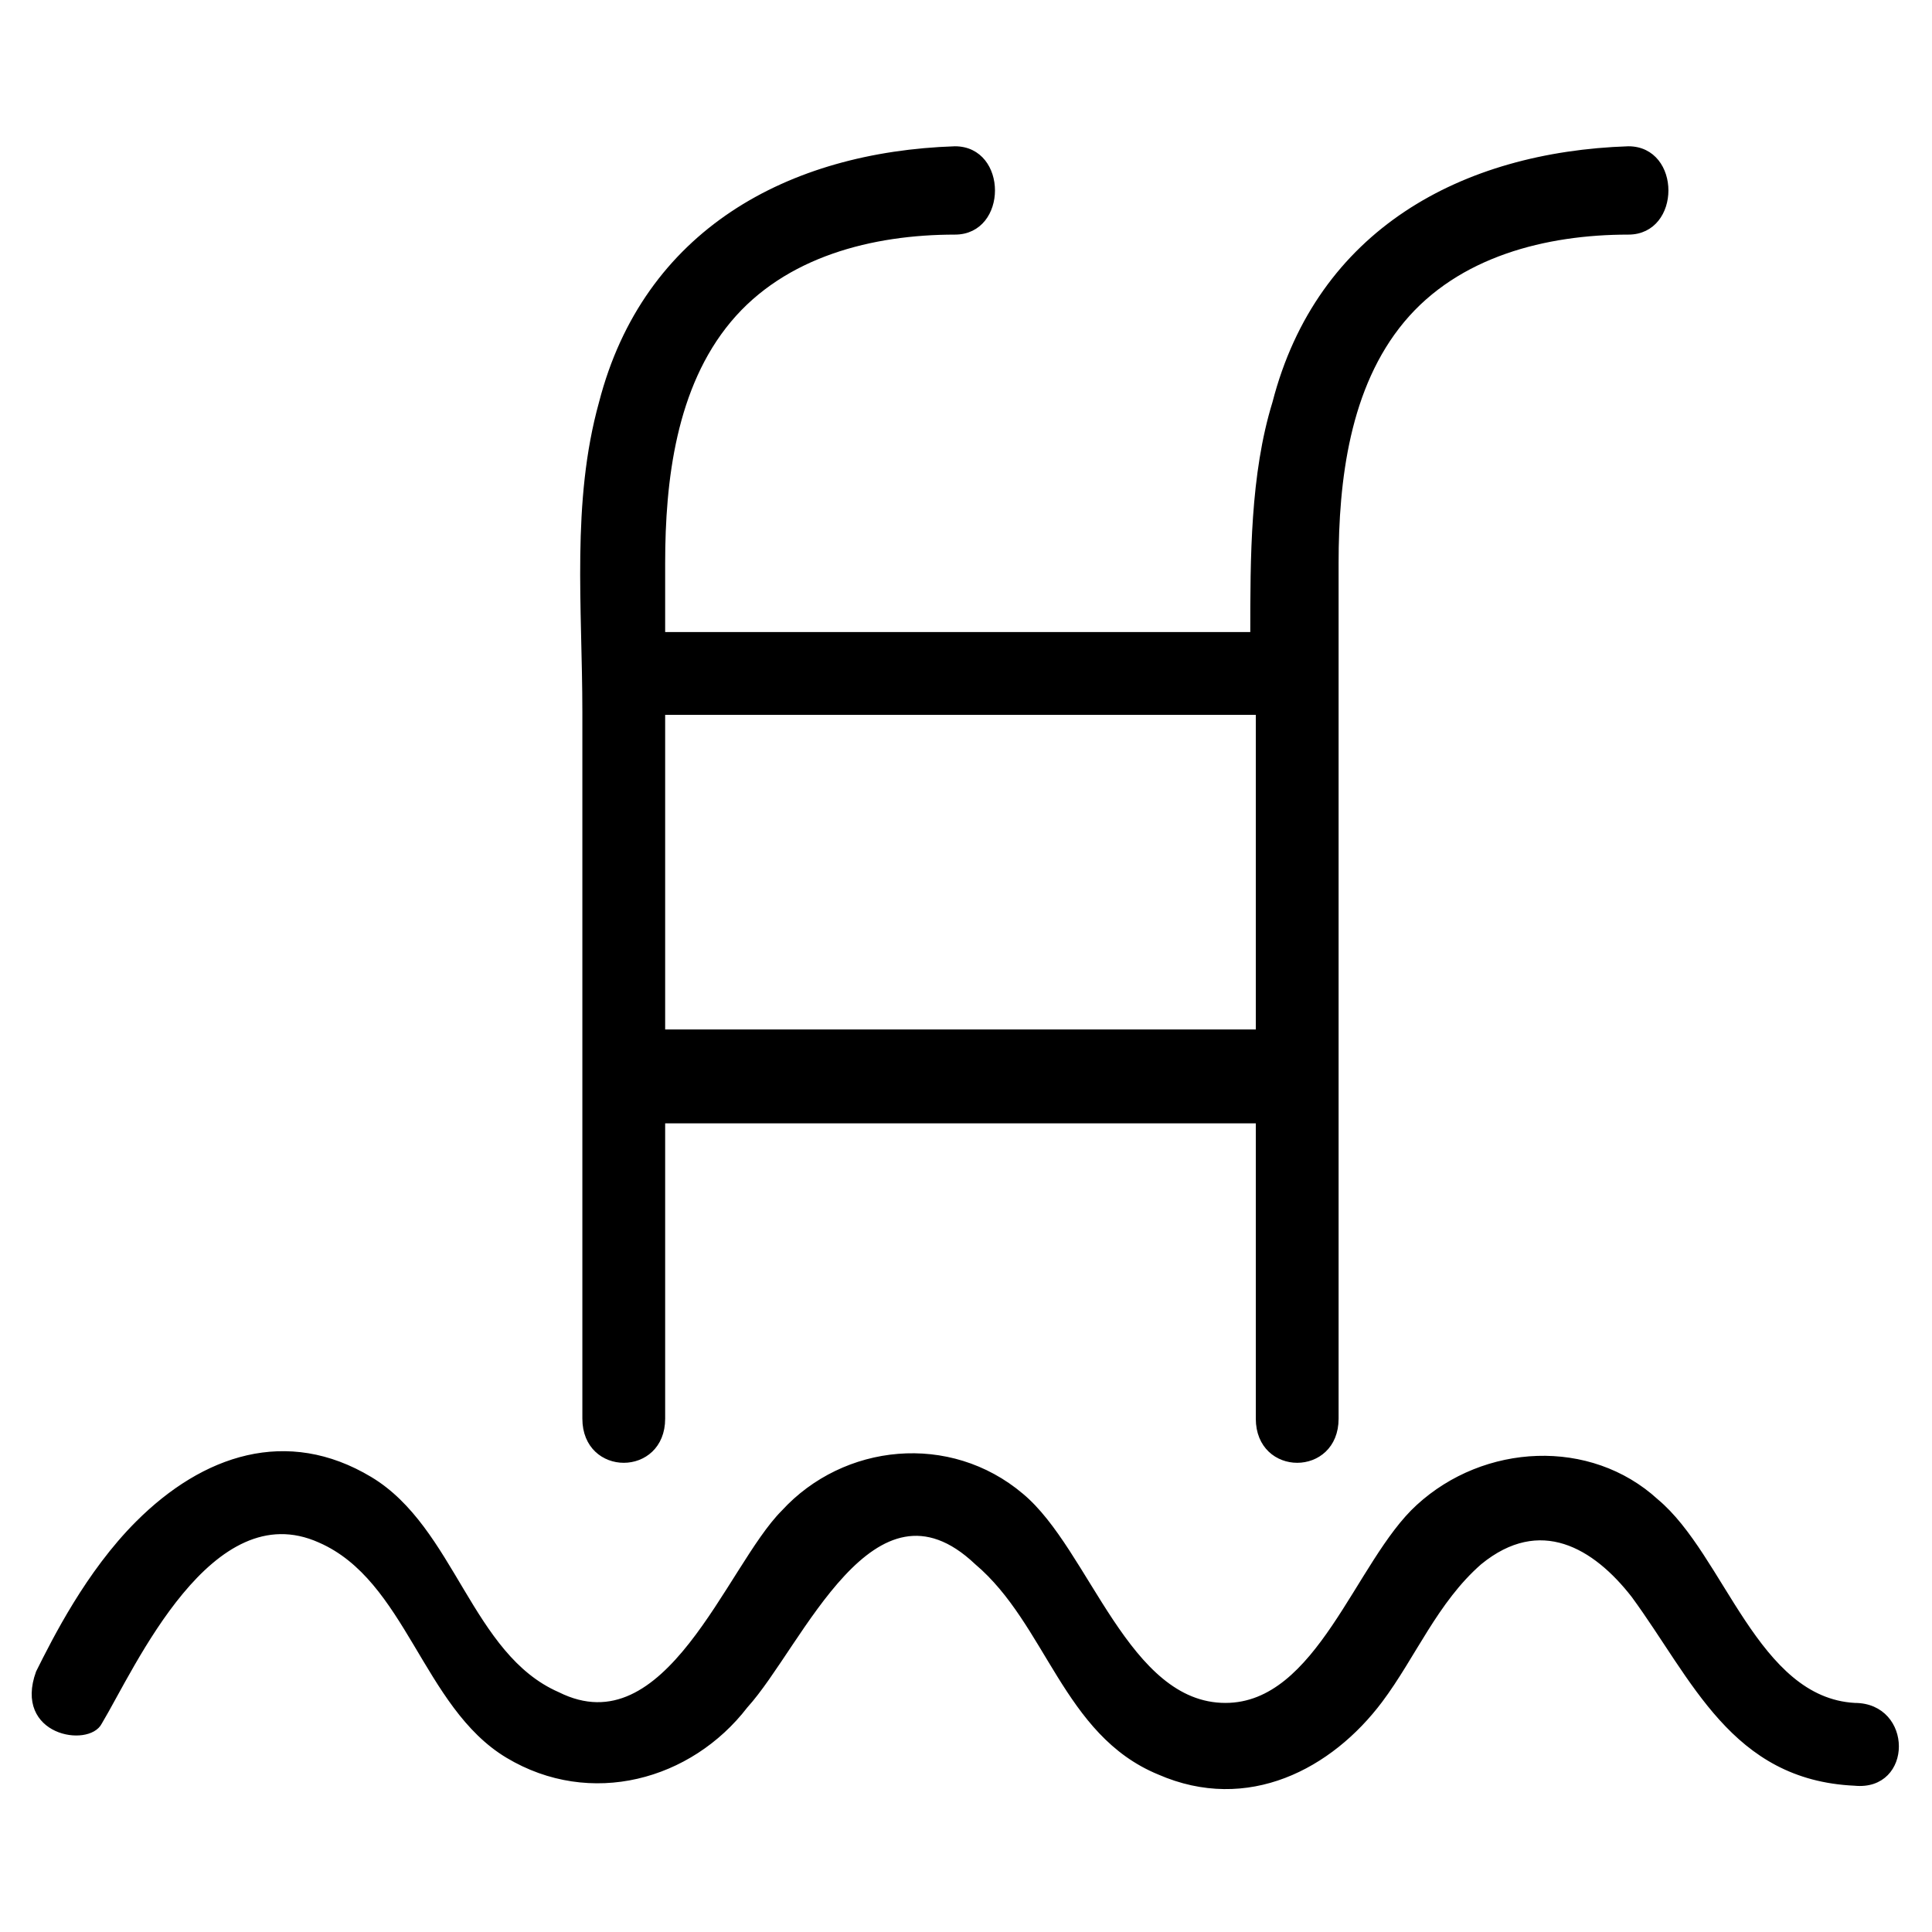
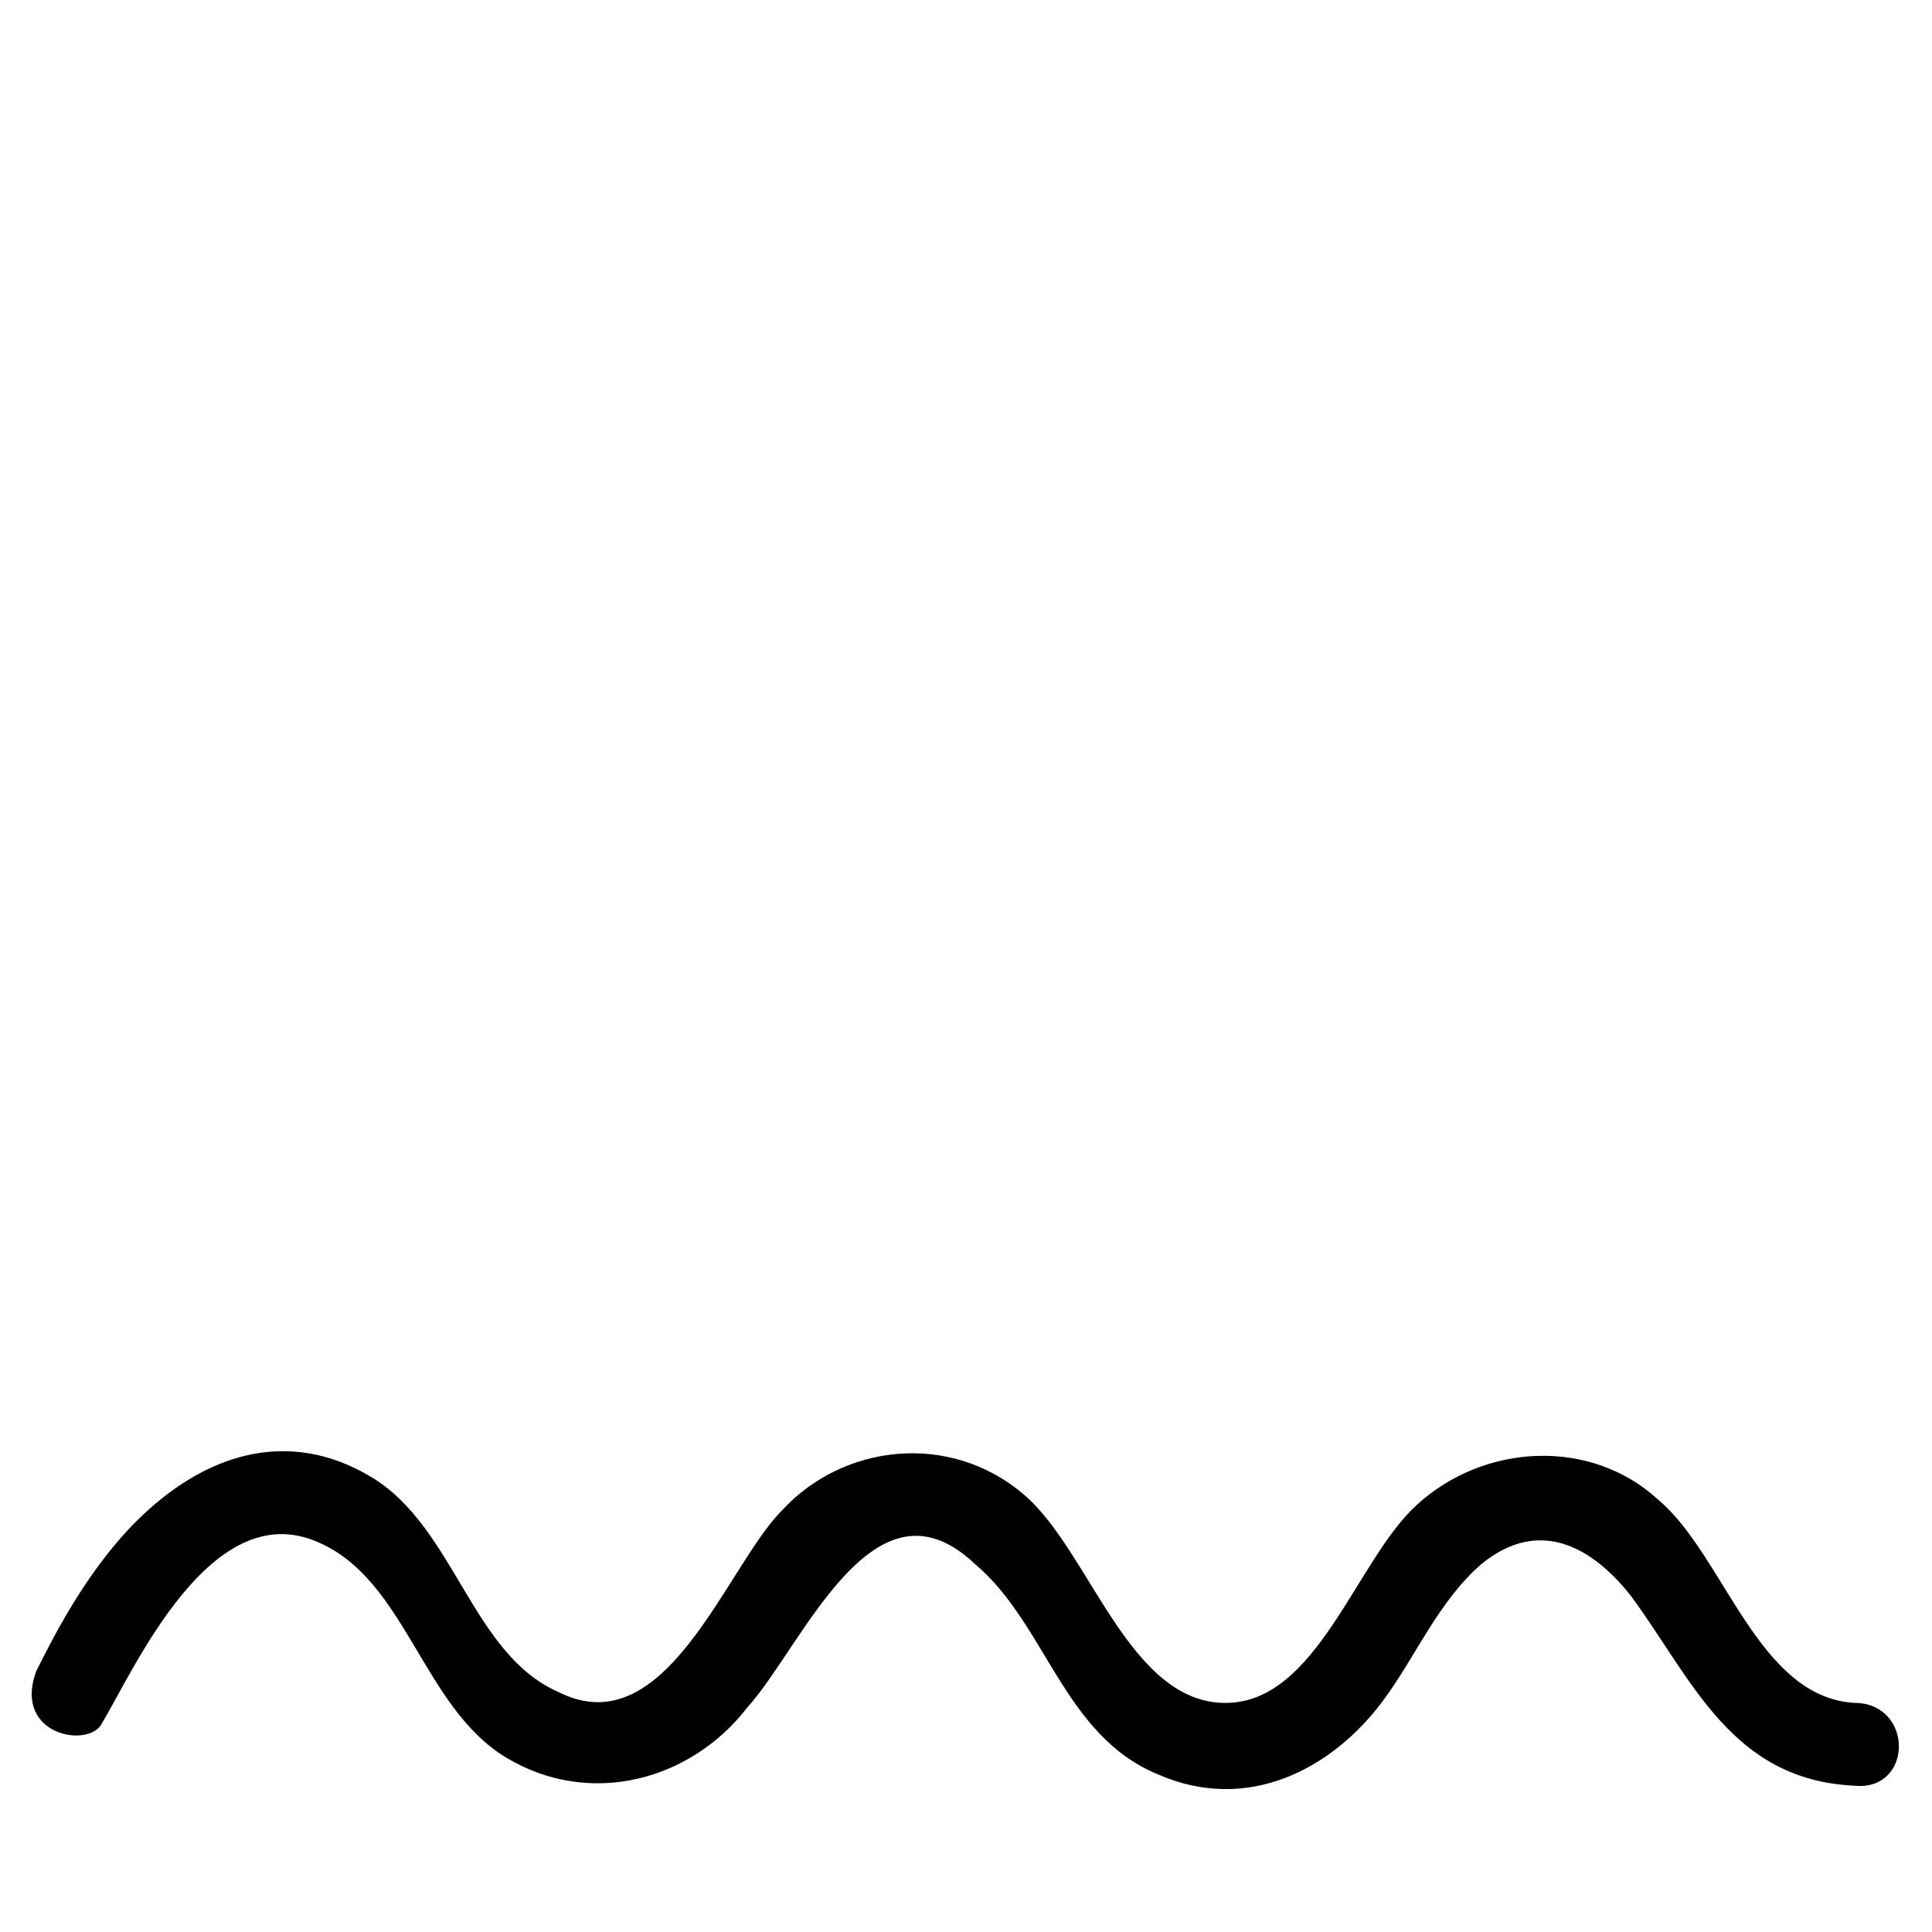
<svg xmlns="http://www.w3.org/2000/svg" version="1.1" id="Layer_1" x="0px" y="0px" viewBox="0 0 35 35" style="enable-background:new 0 0 35 35;" xml:space="preserve">
  <style type="text/css">
	.st0{fill-rule:evenodd;clip-rule:evenodd;stroke:#000000;stroke-width:0.1;}
</style>
  <desc>Created with Sketch.</desc>
  <g id="Page-1">
    <g id="plavanje">
-       <path id="Fill-1" class="st0" d="M10.6,25.7c0,1,1.4,1,1.4,0v-5.4h10.8v5.4c0,1,1.4,1,1.4,0V14.4c0-1.4,0-2.8,0-4.2    c0-1.5,0.2-3.2,1.2-4.4c1-1.2,2.6-1.6,4.1-1.6c0.9,0,0.9-1.5,0-1.5c-3,0.1-5.6,1.5-6.4,4.6c-0.4,1.3-0.4,2.8-0.4,4.2H12    c0-0.4,0-0.8,0-1.3c0-1.5,0.2-3.2,1.2-4.4c1-1.2,2.6-1.6,4.1-1.6c0.9,0,0.9-1.5,0-1.5c-3,0.1-5.6,1.5-6.4,4.6    c-0.5,1.8-0.3,3.7-0.3,5.6V25.7z M12,18.7v-4.4c0-0.5,0-1,0-1.4h10.8v5.8C19.2,18.7,15.6,18.7,12,18.7z" />
      <path id="Fill-3" class="st0" d="M1.8,31.2c0.6-1,2-4.2,4-3.3c1.6,0.7,1.9,3,3.4,3.9c1.5,0.9,3.3,0.4,4.3-0.9    c1-1.1,2.3-4.4,4.2-2.6c1.3,1.1,1.6,3.1,3.3,3.8c1.6,0.7,3.1-0.1,4-1.3c0.6-0.8,1-1.8,1.8-2.5c1.1-0.9,2.1-0.3,2.8,0.6    c1.1,1.5,1.8,3.3,4,3.4c1,0.1,1-1.4,0-1.4c-1.8-0.1-2.4-2.7-3.6-3.7c-1.2-1.1-3.1-1-4.3,0.1c-1.1,1-1.8,3.6-3.5,3.6    c-1.8,0-2.5-2.8-3.7-3.8c-1.3-1.1-3.2-0.9-4.3,0.3c-1,1-2.1,4.3-4.1,3.3c-1.6-0.7-1.9-3-3.4-3.9c-1.5-0.9-3-0.4-4.2,0.8    c-0.9,0.9-1.5,2.1-1.8,2.7C0.3,31.4,1.6,31.6,1.8,31.2z" />
    </g>
  </g>
</svg>